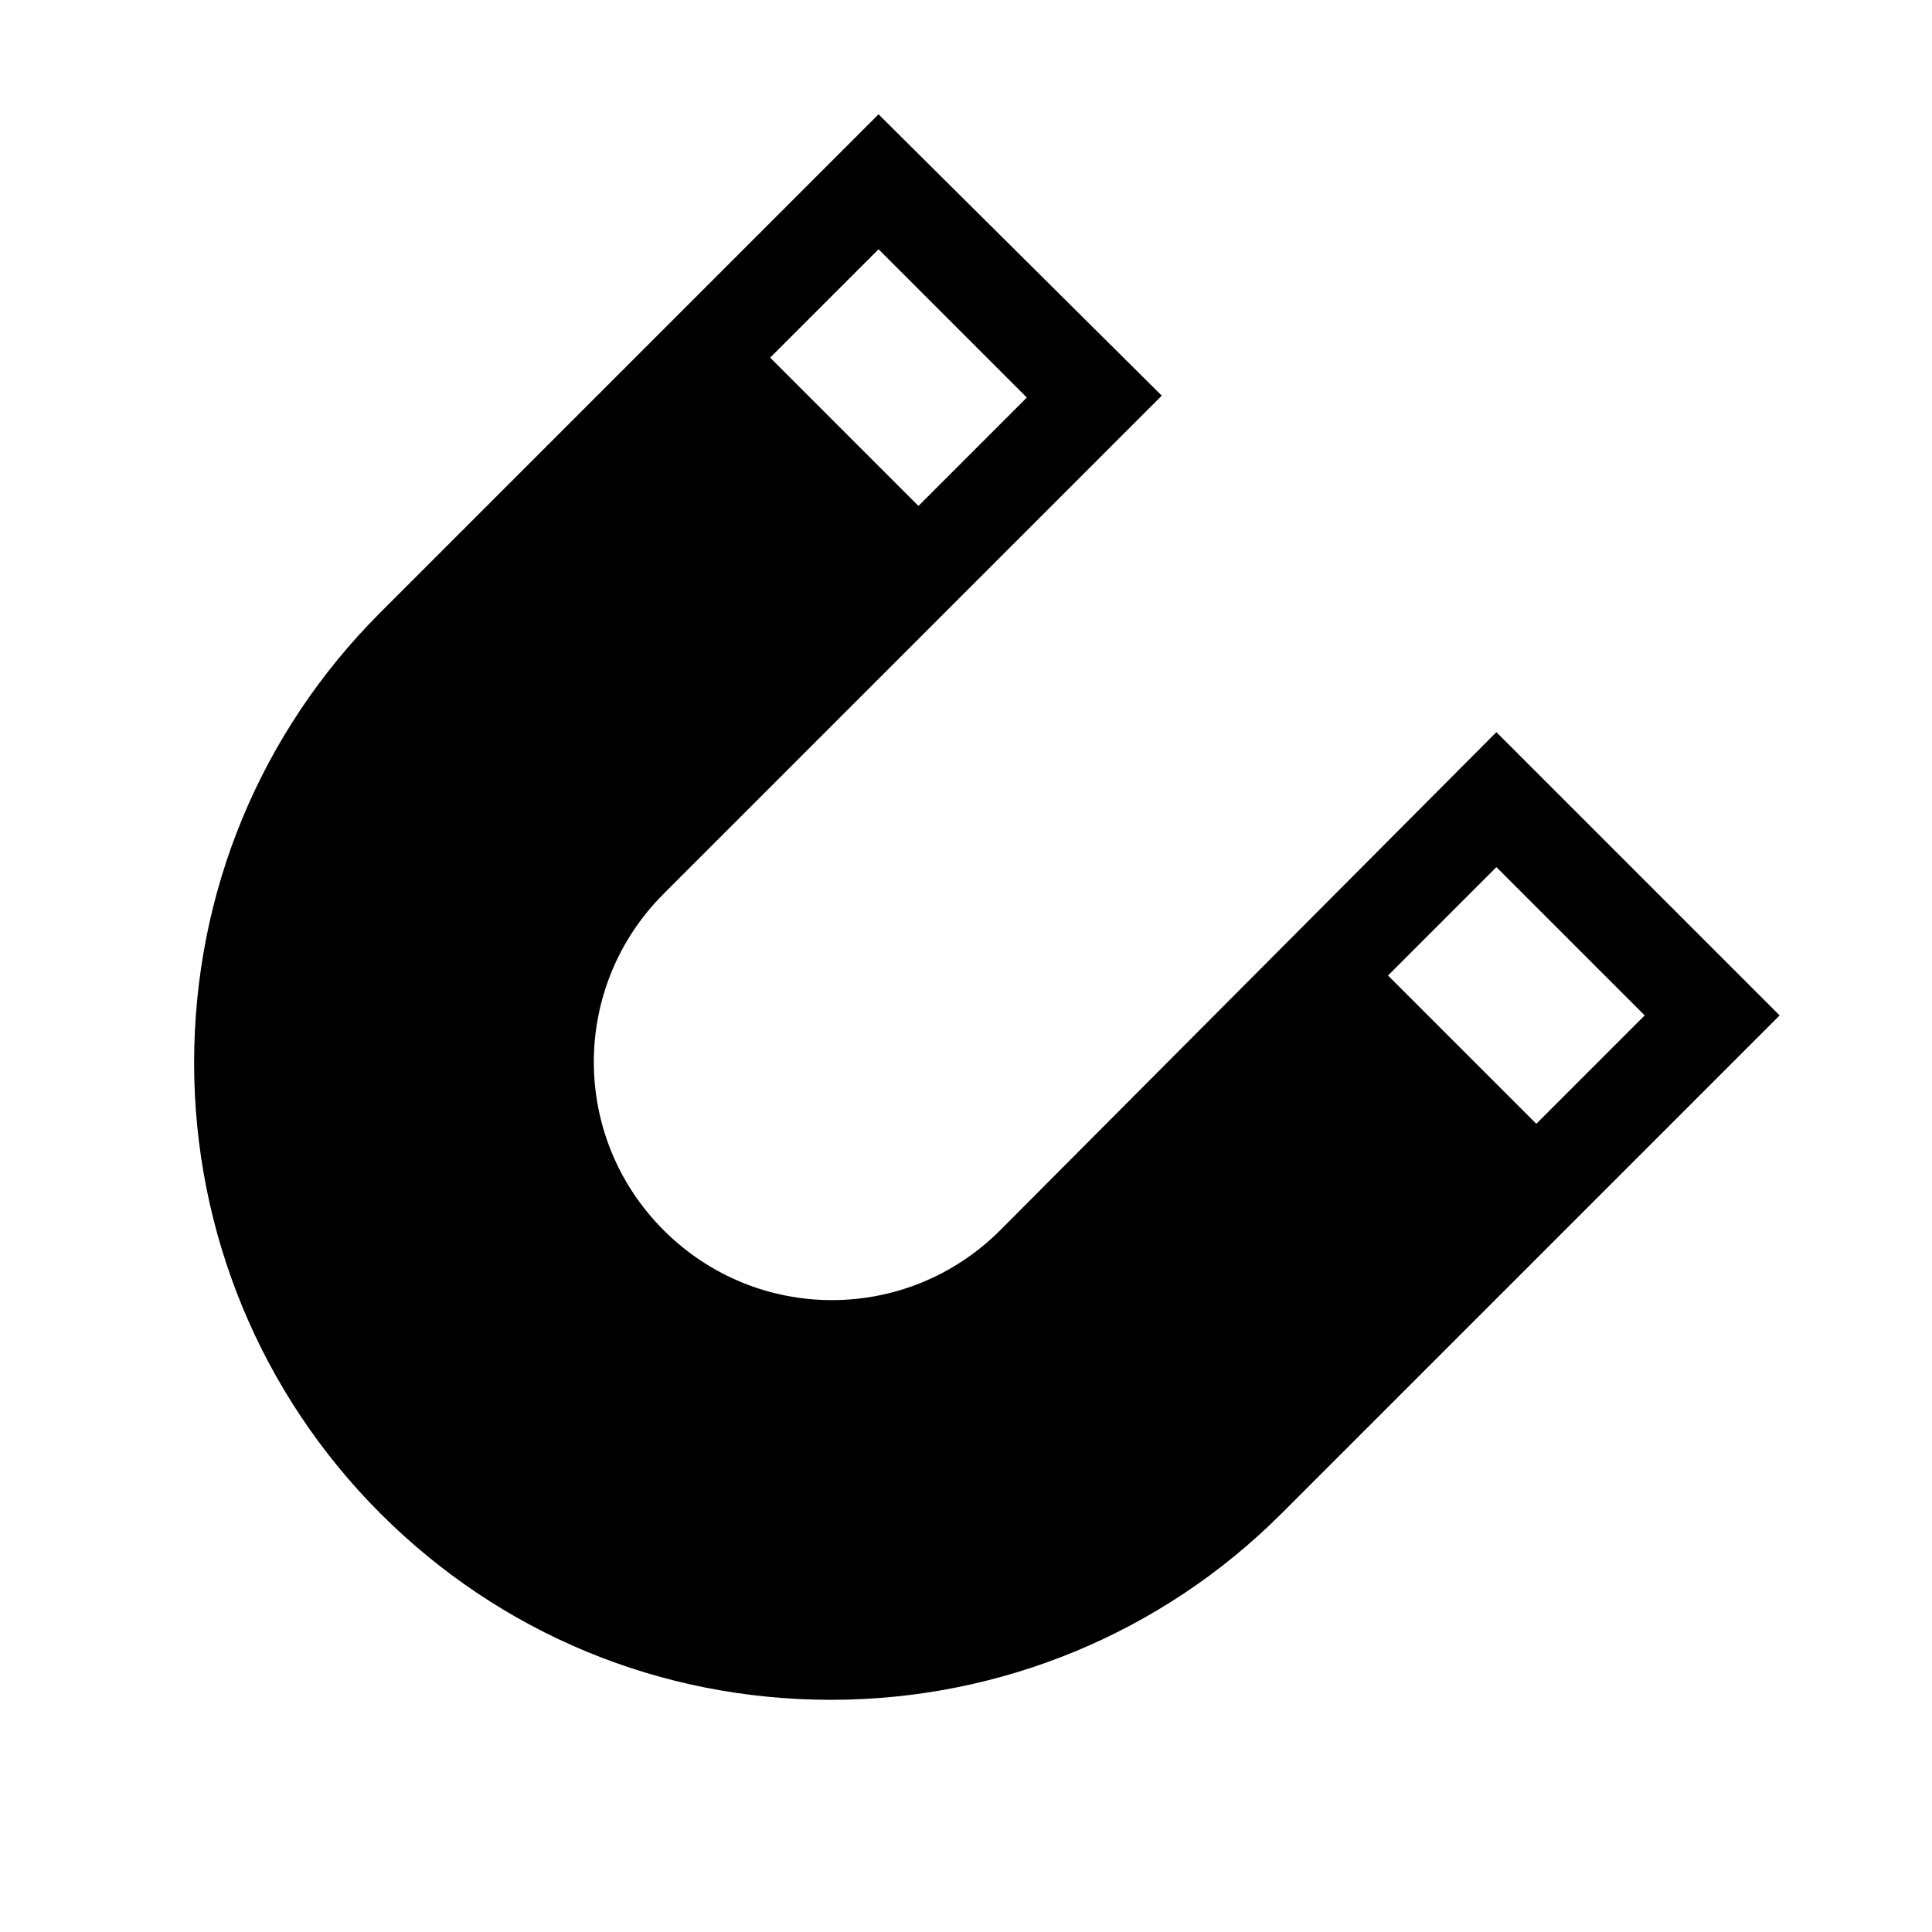
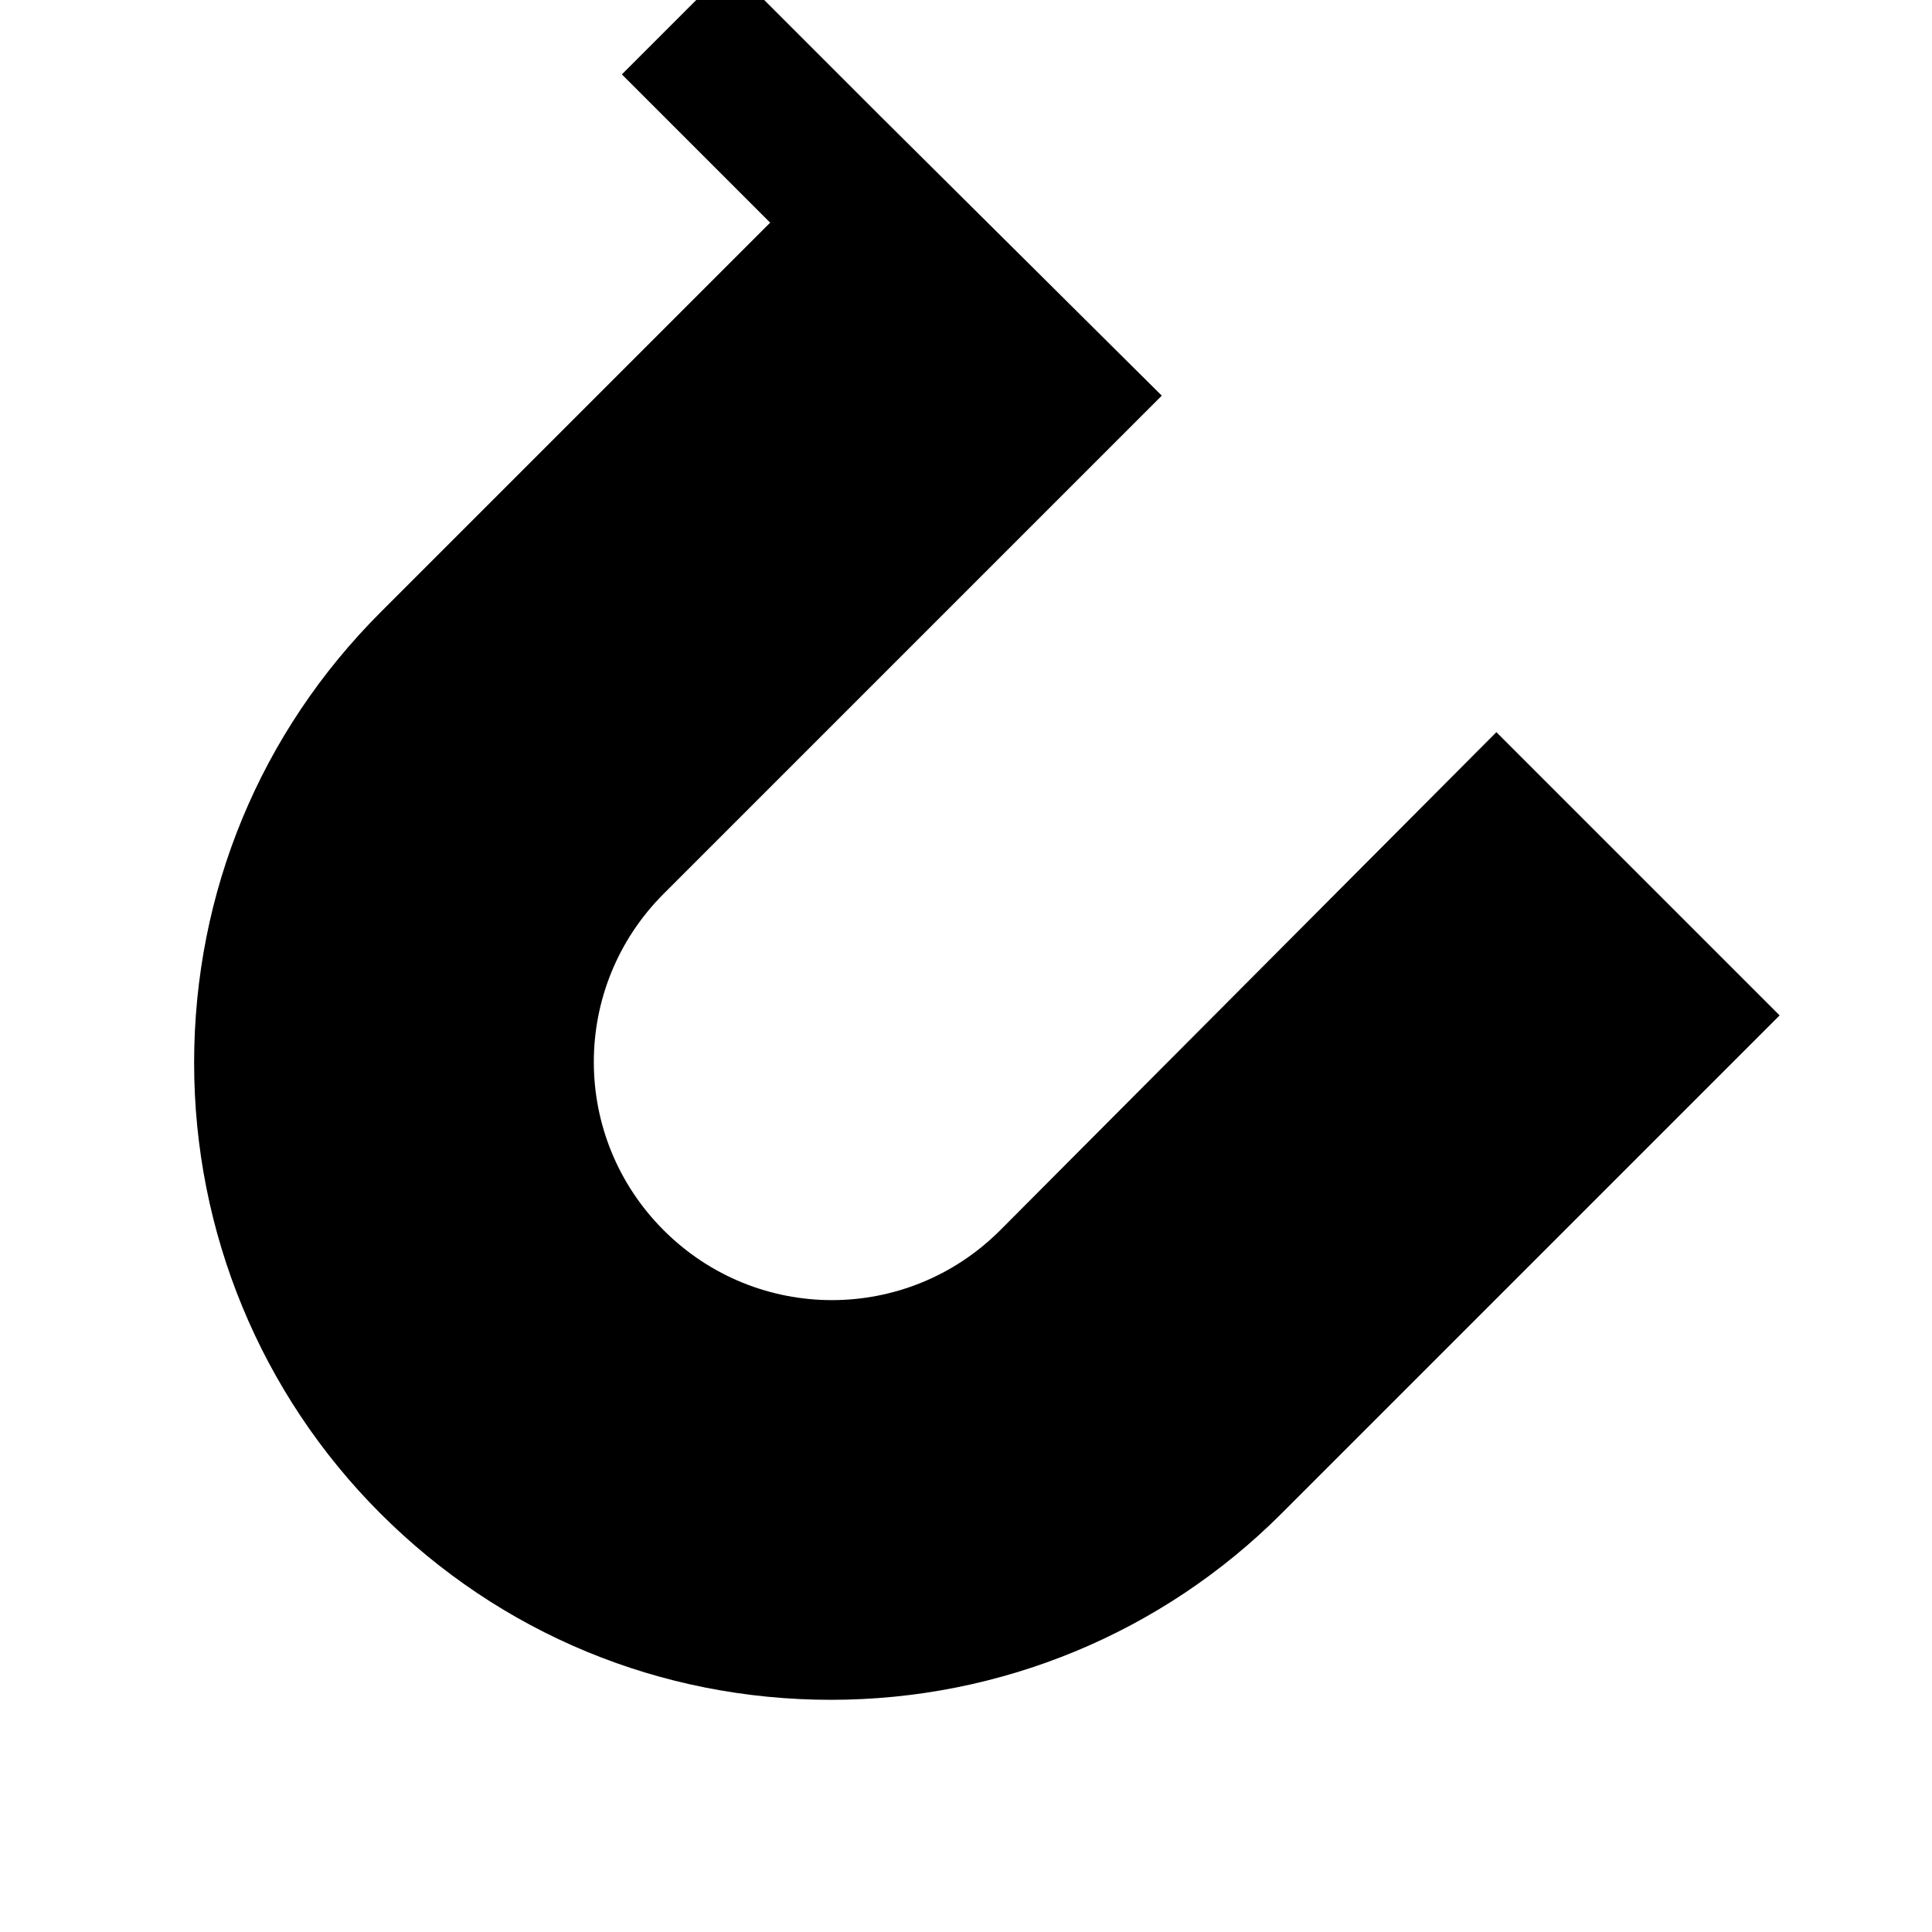
<svg xmlns="http://www.w3.org/2000/svg" fill="#000000" width="800px" height="800px" version="1.1" viewBox="144 144 512 512">
-   <path d="m540.56 338.03-131.5 132c-24.688 24.688-64.488 24.688-89.176 0s-24.688-64.488 0-89.176l132-132-75.066-74.559-132 132c-31.738 31.738-49.375 74.059-49.375 119.4 0 44.84 17.633 87.664 49.375 119.4 31.738 31.738 74.059 49.375 119.4 49.375 44.84 0 87.664-17.633 119.4-49.375l132-132zm39.297 75.066-28.719 28.719-39.297-39.297 28.719-28.719zm-163.74-163.74-28.719 28.719-39.297-39.297 28.719-28.719z" />
+   <path d="m540.56 338.03-131.5 132c-24.688 24.688-64.488 24.688-89.176 0s-24.688-64.488 0-89.176l132-132-75.066-74.559-132 132c-31.738 31.738-49.375 74.059-49.375 119.4 0 44.84 17.633 87.664 49.375 119.4 31.738 31.738 74.059 49.375 119.4 49.375 44.84 0 87.664-17.633 119.4-49.375l132-132zzm-163.74-163.74-28.719 28.719-39.297-39.297 28.719-28.719z" />
</svg>